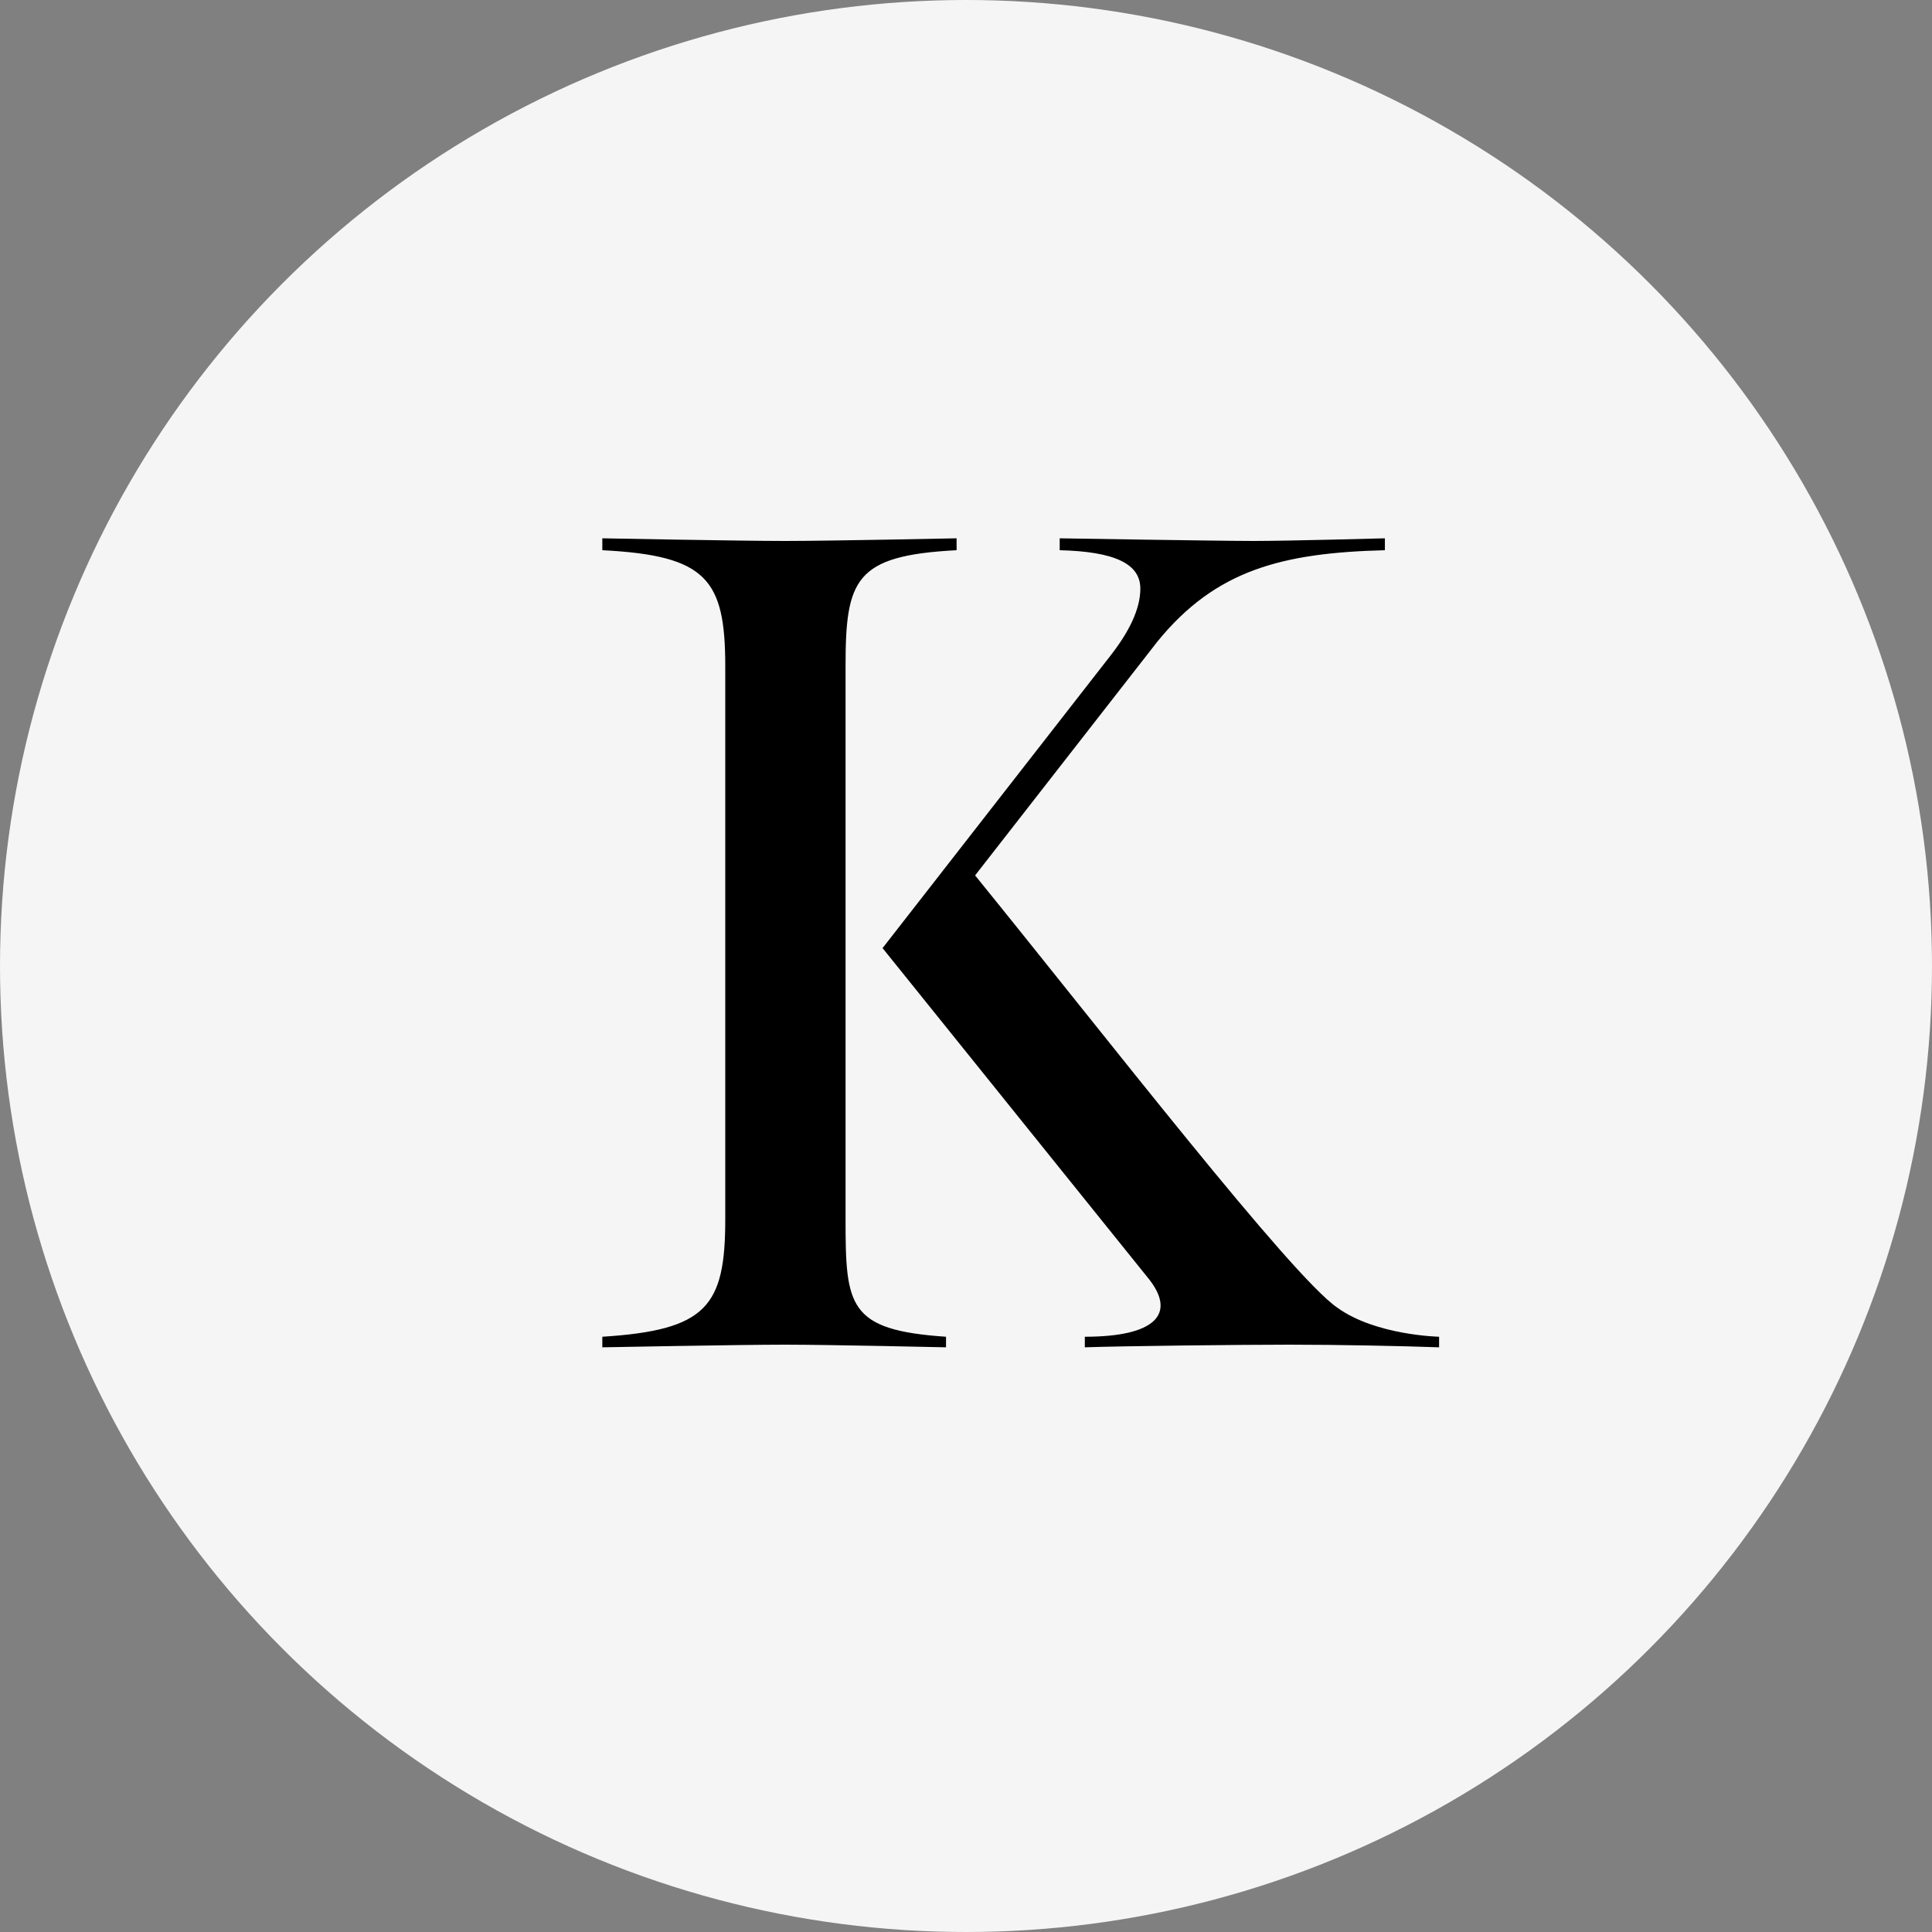
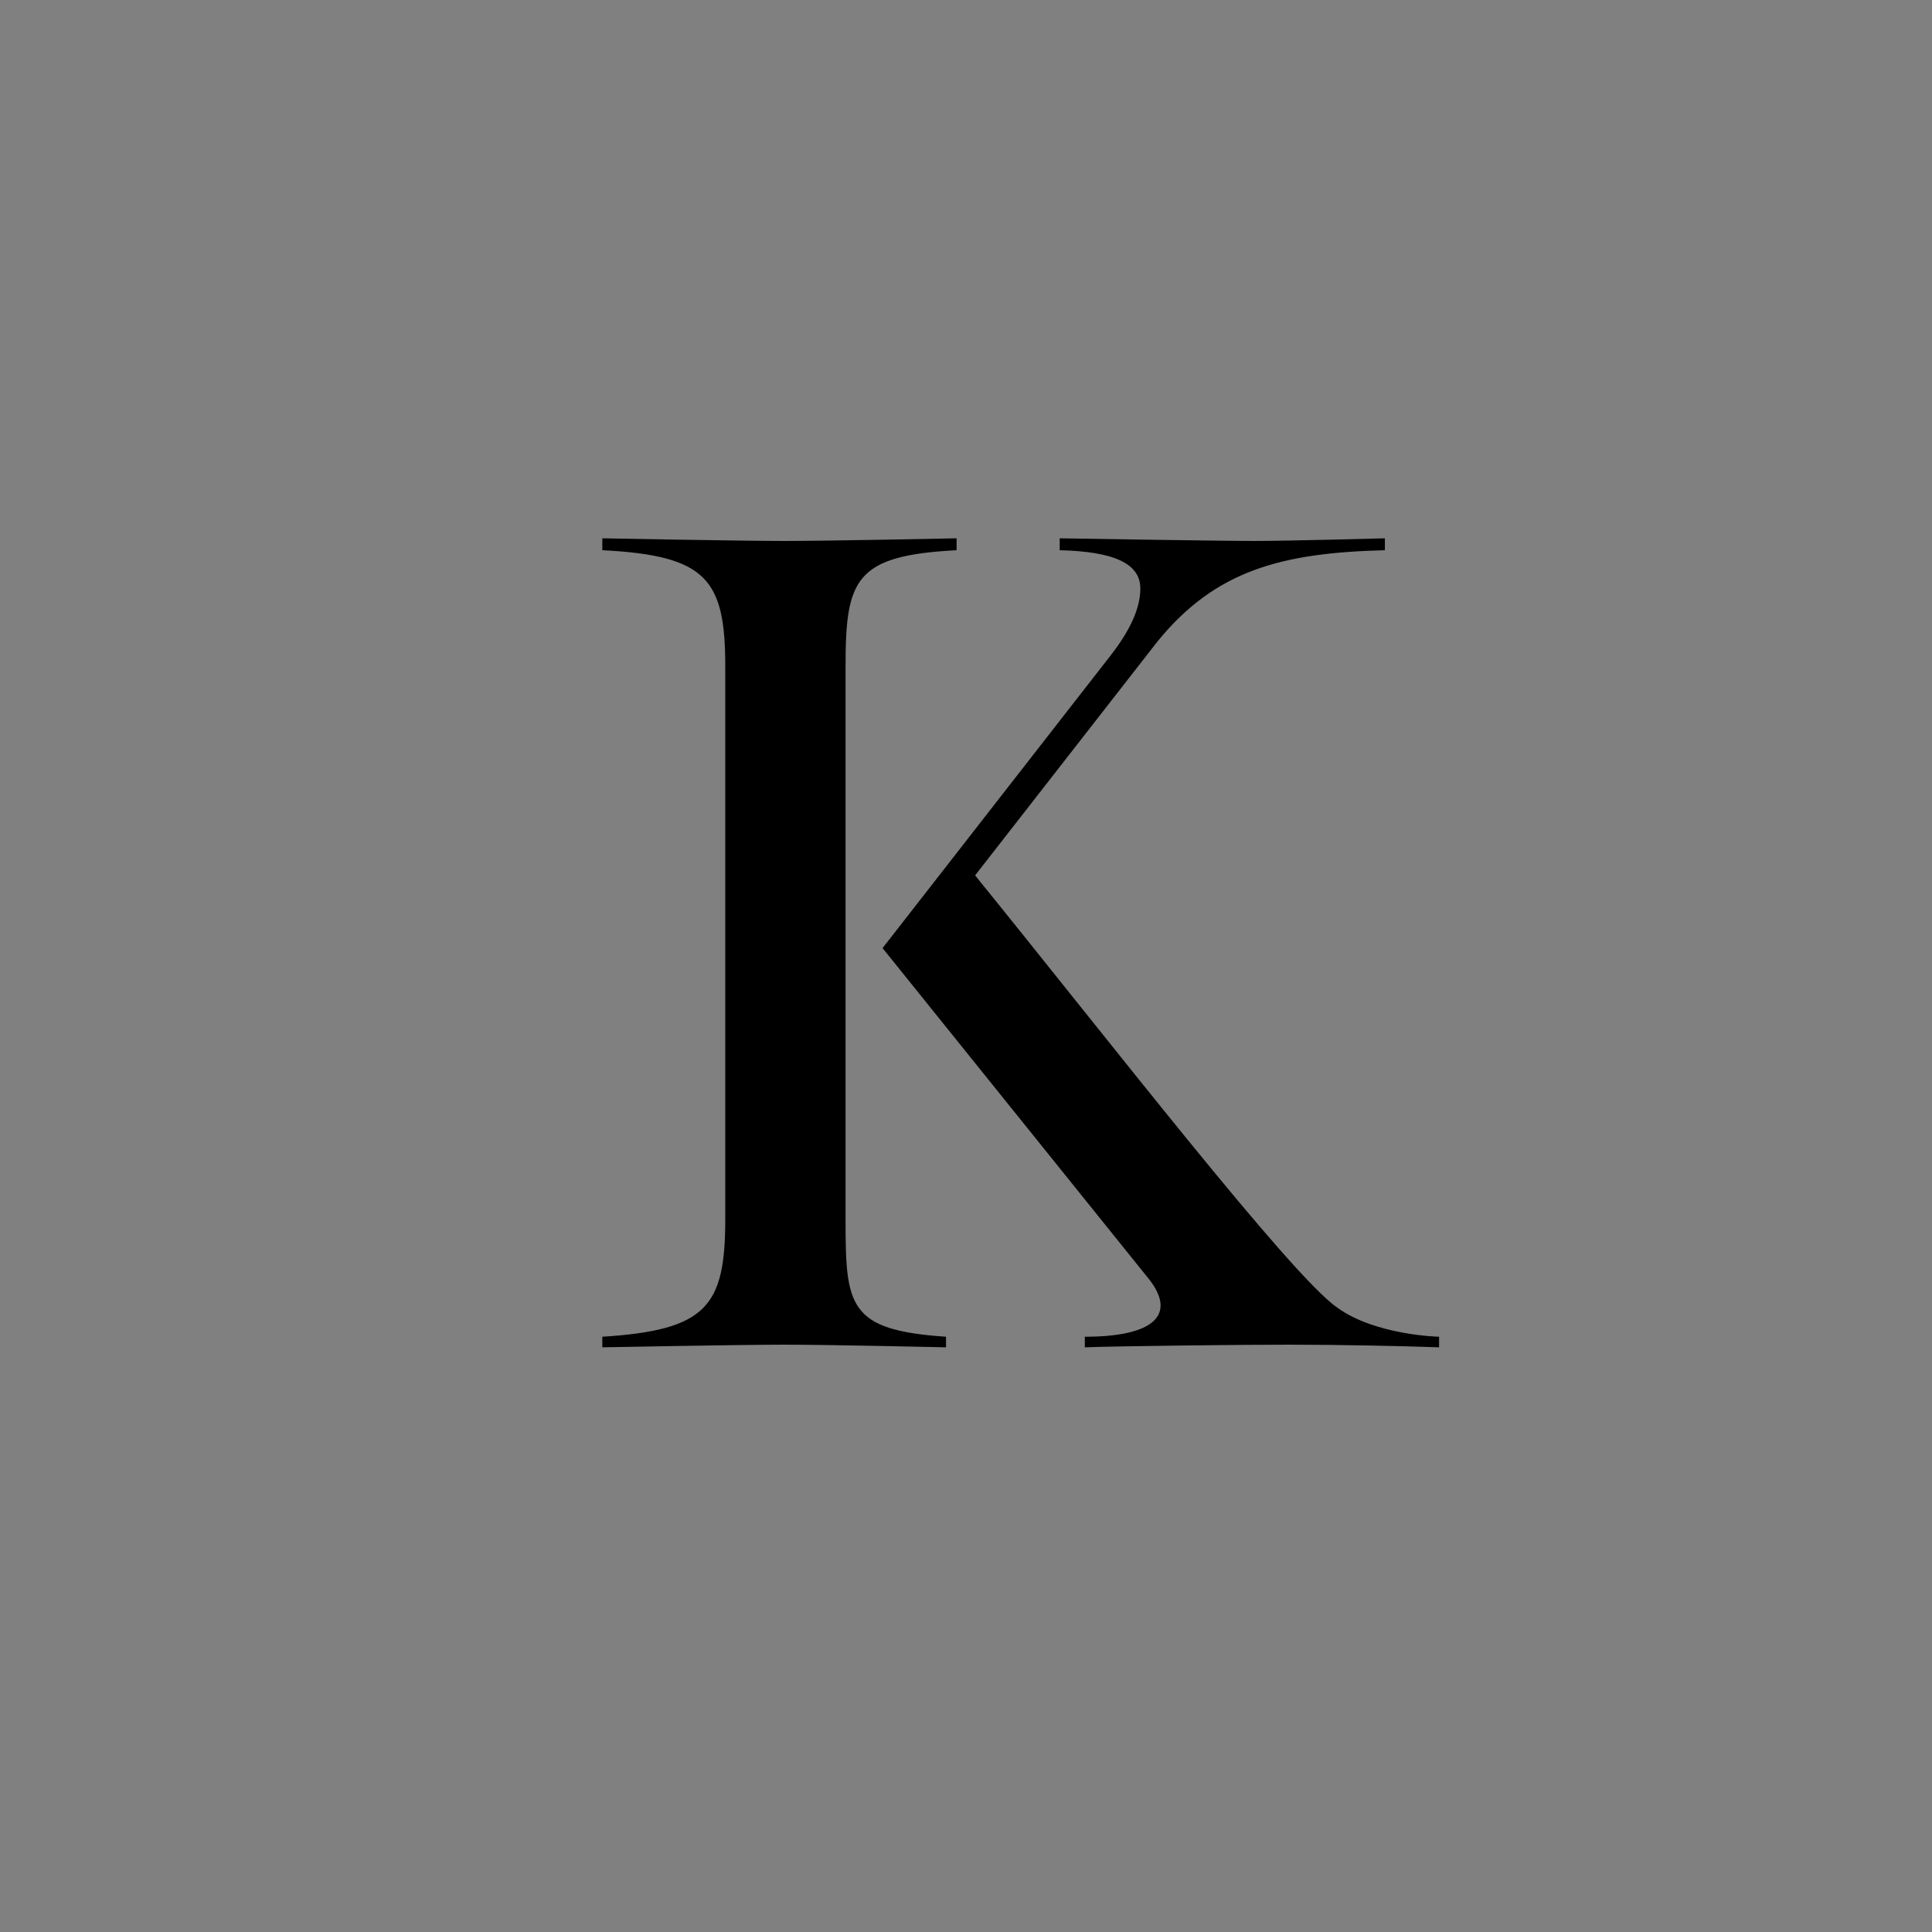
<svg xmlns="http://www.w3.org/2000/svg" width="38" height="38" viewBox="0 0 38 38" fill="none">
  <rect x="0" y="0" width="38" height="38" fill="#808080" stroke="none" />
-   <circle cx="19" cy="19" r="19" fill="#F5F5F5" />
  <path d="M16.631 13.11V23.978C16.631 25.694 16.683 26.162 18.607 26.292V26.5C18.607 26.5 16.319 26.448 15.435 26.448C14.551 26.448 11.847 26.5 11.847 26.5V26.292C13.901 26.162 14.265 25.694 14.265 23.978V13.11C14.265 11.394 13.901 10.926 11.847 10.822V10.588C11.847 10.588 14.551 10.64 15.435 10.64C16.319 10.64 18.815 10.588 18.815 10.588V10.822C16.813 10.926 16.631 11.394 16.631 13.11ZM17.359 18.648L21.857 12.876C22.299 12.304 22.429 11.888 22.429 11.576C22.429 11.082 21.909 10.848 20.843 10.822V10.588C20.843 10.588 23.963 10.64 24.665 10.64C25.341 10.64 27.239 10.588 27.239 10.588V10.822C25.211 10.874 23.911 11.212 22.767 12.616L19.179 17.218C21.753 20.39 25.393 25.096 26.303 25.72C27.057 26.266 28.305 26.292 28.305 26.292V26.5C27.577 26.474 26.329 26.448 25.367 26.448C24.405 26.448 22.065 26.474 21.337 26.5V26.292C22.715 26.292 23.131 25.85 22.611 25.174L17.359 18.648Z" fill="black" />
</svg>